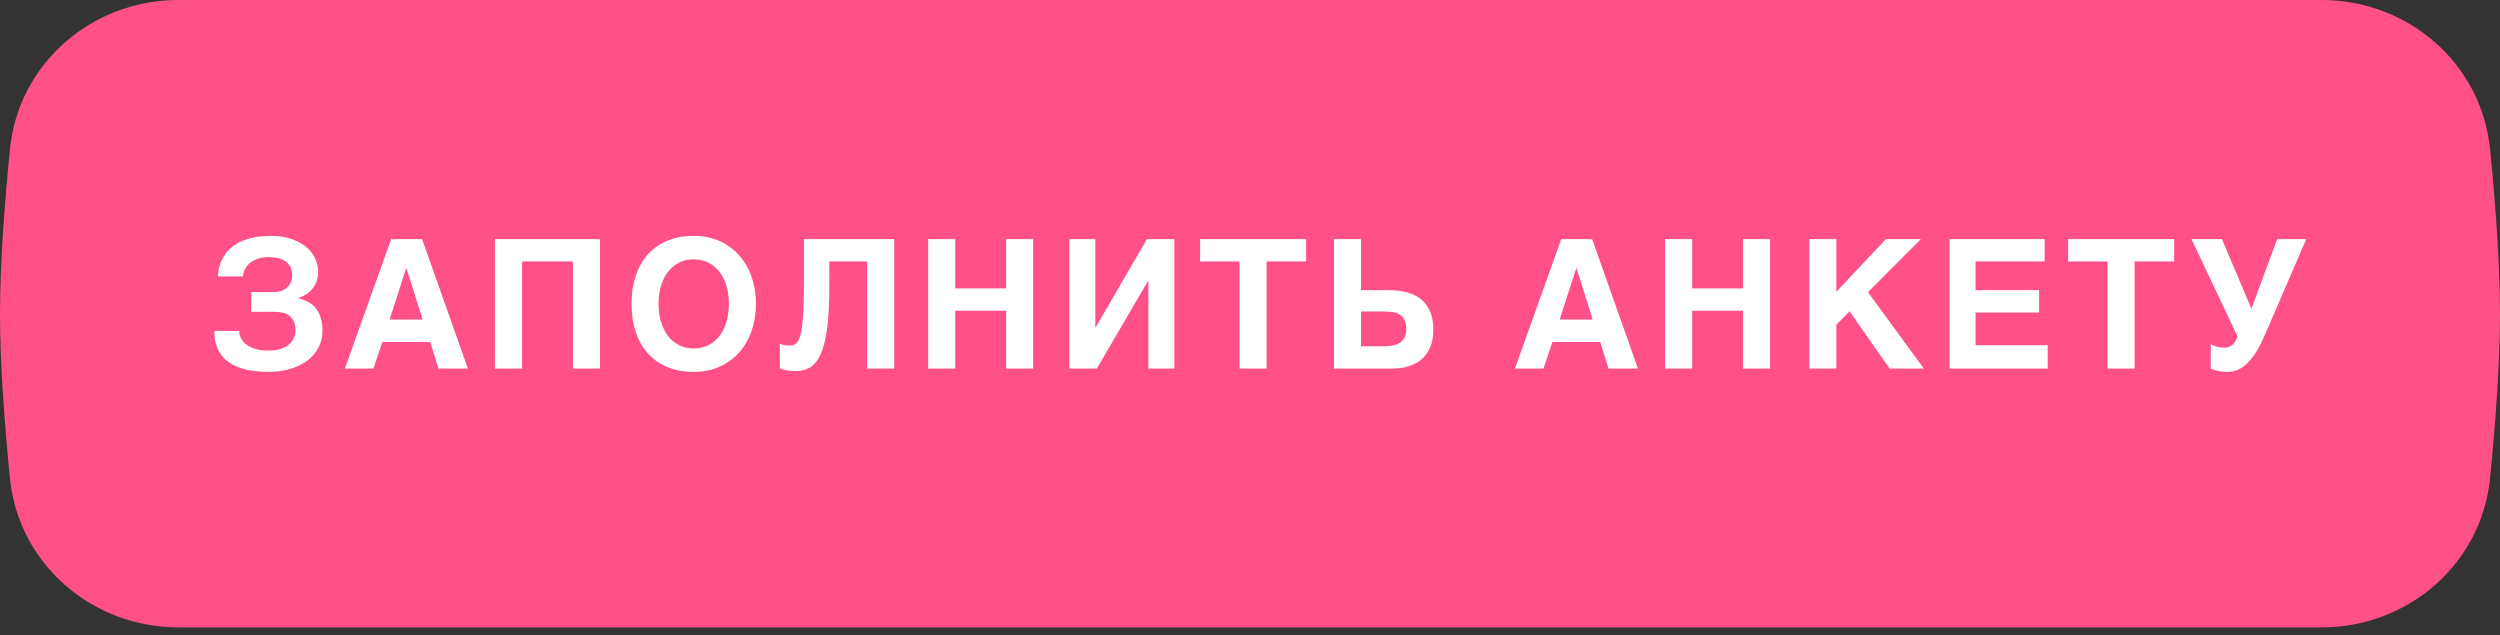
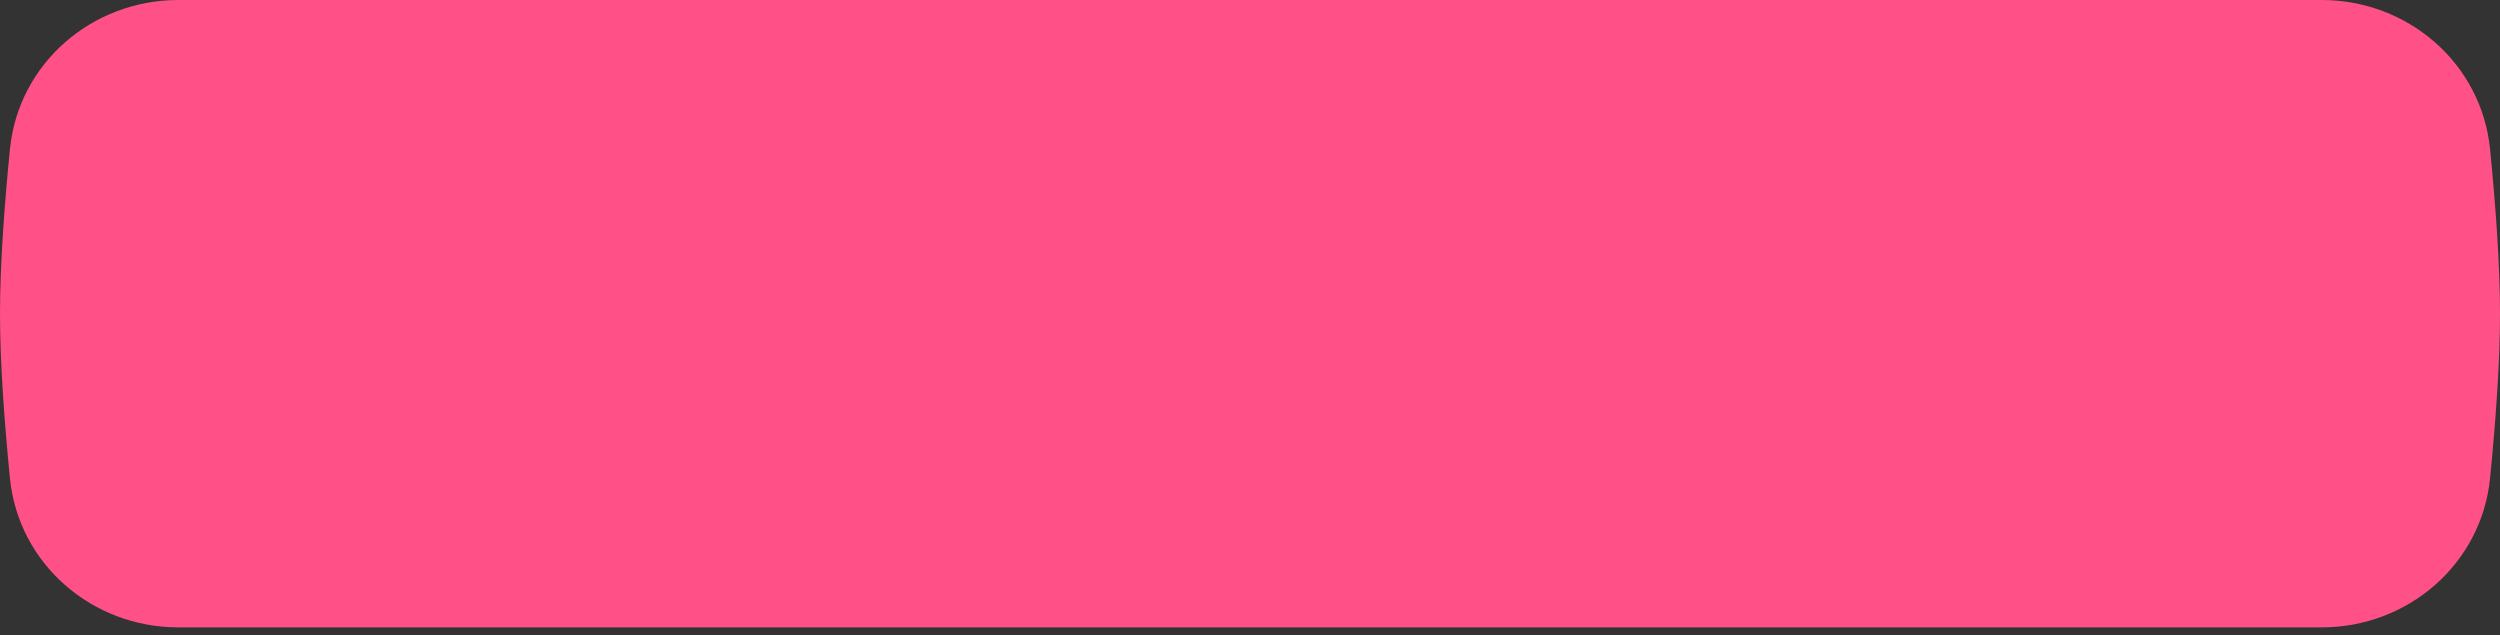
<svg xmlns="http://www.w3.org/2000/svg" width="185" height="47" viewBox="0 0 185 47" fill="none">
  <rect x="0" y="0" width="185" height="47" fill="#333333" stroke="none" />
  <path d="M0.734 11.05C1.364 4.688 6.806 0 13.199 0H171.801C178.194 0 183.636 4.688 184.266 11.05C184.666 15.088 185 19.558 185 23.213C185 26.868 184.666 31.338 184.266 35.376C183.636 41.737 178.194 46.426 171.801 46.426H13.199C6.806 46.426 1.364 41.737 0.734 35.376C0.334 31.338 0 26.868 0 23.213C0 19.558 0.334 15.088 0.734 11.05Z" fill="#FF5188" />
-   <path d="M18.591 21.614L20.247 21.62C20.434 21.62 20.61 21.594 20.775 21.542C20.944 21.49 21.09 21.412 21.211 21.308C21.337 21.199 21.437 21.067 21.511 20.91C21.585 20.754 21.622 20.571 21.622 20.363C21.622 20.098 21.57 19.878 21.466 19.704C21.361 19.531 21.227 19.394 21.061 19.294C20.896 19.194 20.712 19.125 20.508 19.085C20.303 19.046 20.099 19.027 19.895 19.027C19.63 19.027 19.398 19.055 19.198 19.111C19.002 19.164 18.833 19.233 18.689 19.32C18.55 19.407 18.433 19.505 18.337 19.613C18.246 19.718 18.174 19.824 18.122 19.933C18.07 20.037 18.033 20.137 18.012 20.232C17.99 20.324 17.979 20.398 17.979 20.454H16.135C16.135 20.319 16.15 20.152 16.18 19.952C16.215 19.752 16.28 19.541 16.376 19.32C16.471 19.098 16.606 18.877 16.78 18.655C16.958 18.434 17.192 18.234 17.484 18.056C17.775 17.878 18.129 17.734 18.546 17.625C18.967 17.513 19.469 17.456 20.051 17.456C20.664 17.456 21.19 17.539 21.628 17.704C22.072 17.864 22.434 18.073 22.717 18.329C22.999 18.581 23.208 18.864 23.343 19.177C23.477 19.489 23.544 19.796 23.544 20.096C23.544 20.265 23.523 20.443 23.479 20.63C23.44 20.817 23.364 20.999 23.251 21.177C23.143 21.355 22.993 21.521 22.802 21.673C22.615 21.825 22.372 21.948 22.072 22.044V22.07C22.167 22.096 22.278 22.129 22.404 22.168C22.53 22.207 22.658 22.264 22.789 22.337C22.923 22.407 23.054 22.498 23.18 22.611C23.31 22.724 23.425 22.865 23.525 23.035C23.625 23.204 23.705 23.408 23.766 23.647C23.831 23.882 23.864 24.158 23.864 24.475C23.864 24.892 23.775 25.285 23.597 25.655C23.419 26.024 23.158 26.348 22.815 26.626C22.476 26.899 22.054 27.117 21.55 27.277C21.051 27.438 20.477 27.518 19.83 27.518C19.5 27.518 19.172 27.499 18.846 27.46C18.52 27.425 18.209 27.362 17.914 27.271C17.623 27.18 17.351 27.06 17.099 26.912C16.847 26.76 16.628 26.573 16.441 26.352C16.258 26.126 16.115 25.861 16.011 25.557C15.906 25.248 15.854 24.892 15.854 24.488H17.699C17.699 24.649 17.736 24.816 17.809 24.99C17.888 25.159 18.012 25.316 18.181 25.459C18.35 25.598 18.572 25.713 18.846 25.805C19.119 25.896 19.452 25.941 19.843 25.941C20.208 25.941 20.518 25.9 20.775 25.817C21.031 25.731 21.24 25.618 21.4 25.479C21.561 25.335 21.678 25.174 21.752 24.996C21.826 24.814 21.863 24.627 21.863 24.436C21.863 24.136 21.811 23.897 21.707 23.719C21.607 23.537 21.479 23.398 21.322 23.302C21.166 23.206 20.996 23.145 20.814 23.119C20.631 23.089 20.46 23.074 20.299 23.074H18.591V21.614ZM34.623 27.277H32.446L31.834 25.303H28.295L27.63 27.277H25.518L28.946 17.697H31.234L34.623 27.277ZM31.273 23.647L30.08 19.854H30.054L28.829 23.647H31.273ZM36.629 17.697H44.398V27.277H42.397V19.346H38.637V27.277H36.629V17.697ZM49.317 27.134C48.739 26.878 48.259 26.526 47.877 26.078C47.495 25.626 47.208 25.094 47.017 24.482C46.826 23.865 46.73 23.2 46.73 22.487C46.73 21.77 46.826 21.106 47.017 20.493C47.208 19.88 47.495 19.35 47.877 18.903C48.259 18.451 48.739 18.097 49.317 17.841C49.895 17.584 50.569 17.456 51.338 17.456C52.046 17.456 52.684 17.584 53.254 17.841C53.823 18.097 54.305 18.451 54.7 18.903C55.1 19.35 55.407 19.88 55.619 20.493C55.832 21.106 55.939 21.77 55.939 22.487C55.939 23.2 55.832 23.865 55.619 24.482C55.407 25.094 55.1 25.626 54.7 26.078C54.305 26.526 53.823 26.878 53.254 27.134C52.684 27.39 52.046 27.518 51.338 27.518C50.569 27.518 49.895 27.39 49.317 27.134ZM48.731 22.487C48.731 22.965 48.792 23.404 48.913 23.804C49.031 24.208 49.2 24.558 49.422 24.853C49.648 25.144 49.921 25.372 50.243 25.537C50.564 25.702 50.929 25.785 51.338 25.785C51.746 25.785 52.111 25.702 52.432 25.537C52.754 25.372 53.026 25.144 53.247 24.853C53.473 24.558 53.645 24.21 53.762 23.81C53.879 23.406 53.938 22.965 53.938 22.487C53.938 22.009 53.879 21.57 53.762 21.171C53.645 20.767 53.473 20.419 53.247 20.128C53.026 19.833 52.754 19.602 52.432 19.437C52.111 19.272 51.746 19.19 51.338 19.19C50.929 19.19 50.564 19.272 50.243 19.437C49.921 19.602 49.648 19.833 49.422 20.128C49.2 20.419 49.028 20.767 48.907 21.171C48.789 21.57 48.731 22.009 48.731 22.487ZM59.49 17.697H66.176V27.277H64.175V19.346H61.367L61.373 20.793C61.377 21.666 61.358 22.437 61.315 23.106C61.275 23.771 61.21 24.351 61.119 24.846C61.032 25.337 60.919 25.75 60.78 26.085C60.645 26.419 60.485 26.689 60.298 26.893C60.111 27.093 59.898 27.236 59.659 27.323C59.42 27.41 59.157 27.453 58.871 27.453C58.636 27.453 58.428 27.438 58.245 27.408C58.067 27.382 57.889 27.332 57.711 27.258L57.704 25.427C57.765 25.457 57.828 25.483 57.893 25.505C57.963 25.522 58.03 25.537 58.095 25.55C58.16 25.559 58.219 25.566 58.271 25.57C58.328 25.574 58.371 25.576 58.401 25.576C58.519 25.576 58.627 25.561 58.727 25.531C58.831 25.496 58.923 25.424 59.001 25.316C59.084 25.207 59.155 25.051 59.216 24.846C59.277 24.642 59.327 24.371 59.366 24.032C59.409 23.693 59.44 23.274 59.457 22.774C59.479 22.274 59.49 21.677 59.49 20.982V17.697ZM74.452 27.277V22.996H70.692V27.277H68.685V17.697H70.692V21.34H74.452V17.697H76.453V27.277H74.452ZM84.977 27.277V20.793H84.951L81.164 27.277H79.131V17.697H81.053V24.221H81.079L84.872 17.697H86.899V27.277H84.977ZM88.808 17.697H96.654V19.346H93.728V27.277H91.728V19.346H88.808V17.697ZM103.177 21.484C103.399 21.492 103.638 21.525 103.894 21.581C104.15 21.634 104.407 21.718 104.663 21.836C104.919 21.953 105.152 22.12 105.36 22.337C105.569 22.55 105.738 22.824 105.869 23.159C105.999 23.489 106.064 23.897 106.064 24.384C106.064 24.866 105.999 25.272 105.869 25.602C105.738 25.933 105.571 26.206 105.367 26.424C105.167 26.637 104.943 26.802 104.696 26.919C104.452 27.032 104.213 27.117 103.979 27.173C103.749 27.225 103.536 27.256 103.34 27.264C103.149 27.273 103.008 27.277 102.917 27.277H98.713V17.697H100.714V21.471H102.623C102.767 21.471 102.951 21.475 103.177 21.484ZM102.956 23.08C102.747 23.059 102.539 23.048 102.33 23.048H100.714V25.622H102.408C102.591 25.622 102.778 25.609 102.969 25.583C103.164 25.557 103.342 25.5 103.503 25.413C103.668 25.327 103.803 25.198 103.907 25.029C104.011 24.855 104.064 24.625 104.064 24.338C104.064 24.038 104.011 23.804 103.907 23.634C103.807 23.46 103.675 23.33 103.51 23.243C103.345 23.156 103.16 23.102 102.956 23.08ZM121.209 27.277H119.032L118.419 25.303H114.88L114.216 27.277H112.104L115.532 17.697H117.82L121.209 27.277ZM117.859 23.647L116.666 19.854H116.64L115.415 23.647H117.859ZM128.983 27.277V22.996H125.222V27.277H123.215V17.697H125.222V21.34H128.983V17.697H130.983V27.277H128.983ZM142.368 27.277H139.833L136.868 23.035L135.89 24.032V27.277H133.889V17.697H135.89V21.594L139.553 17.697H142.14L138.23 21.62L142.368 27.277ZM150.892 23.126H146.193V25.544H151.53V27.277H144.27V17.697H151.302V19.346H146.193V21.471H150.892V23.126ZM153.041 17.697H160.888V19.346H157.962V27.277H155.961V19.346H153.041V17.697ZM164.595 25.726C164.869 25.726 165.084 25.646 165.241 25.485C165.397 25.324 165.506 25.122 165.567 24.879L162.171 17.697H164.426L166.603 22.846L168.512 17.697H170.663L167.606 24.768C167.207 25.702 166.783 26.395 166.336 26.847C165.888 27.295 165.388 27.518 164.837 27.518C164.663 27.518 164.511 27.51 164.38 27.492C164.254 27.475 164.144 27.453 164.048 27.427C163.957 27.401 163.874 27.375 163.8 27.349C163.731 27.323 163.664 27.299 163.598 27.277V25.459C163.724 25.542 163.87 25.607 164.035 25.655C164.2 25.702 164.387 25.726 164.595 25.726Z" fill="white" />
</svg>